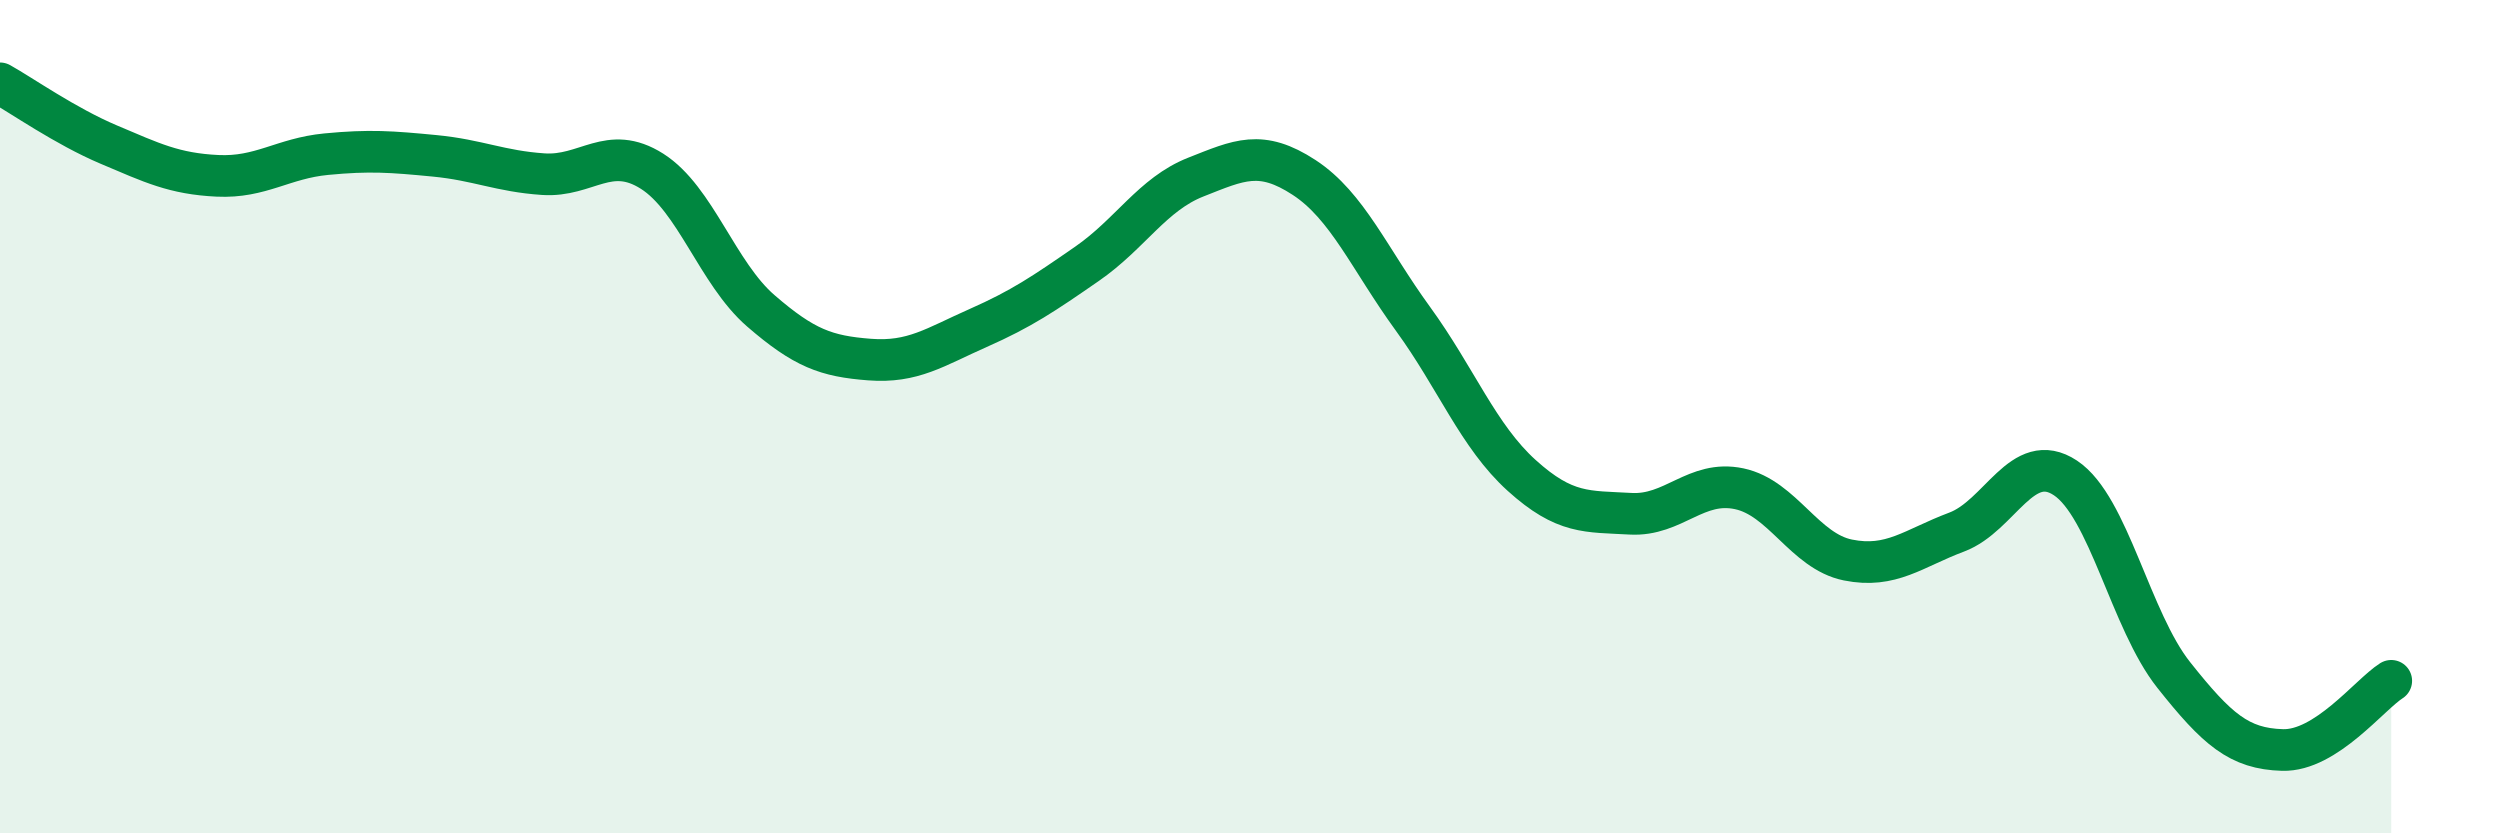
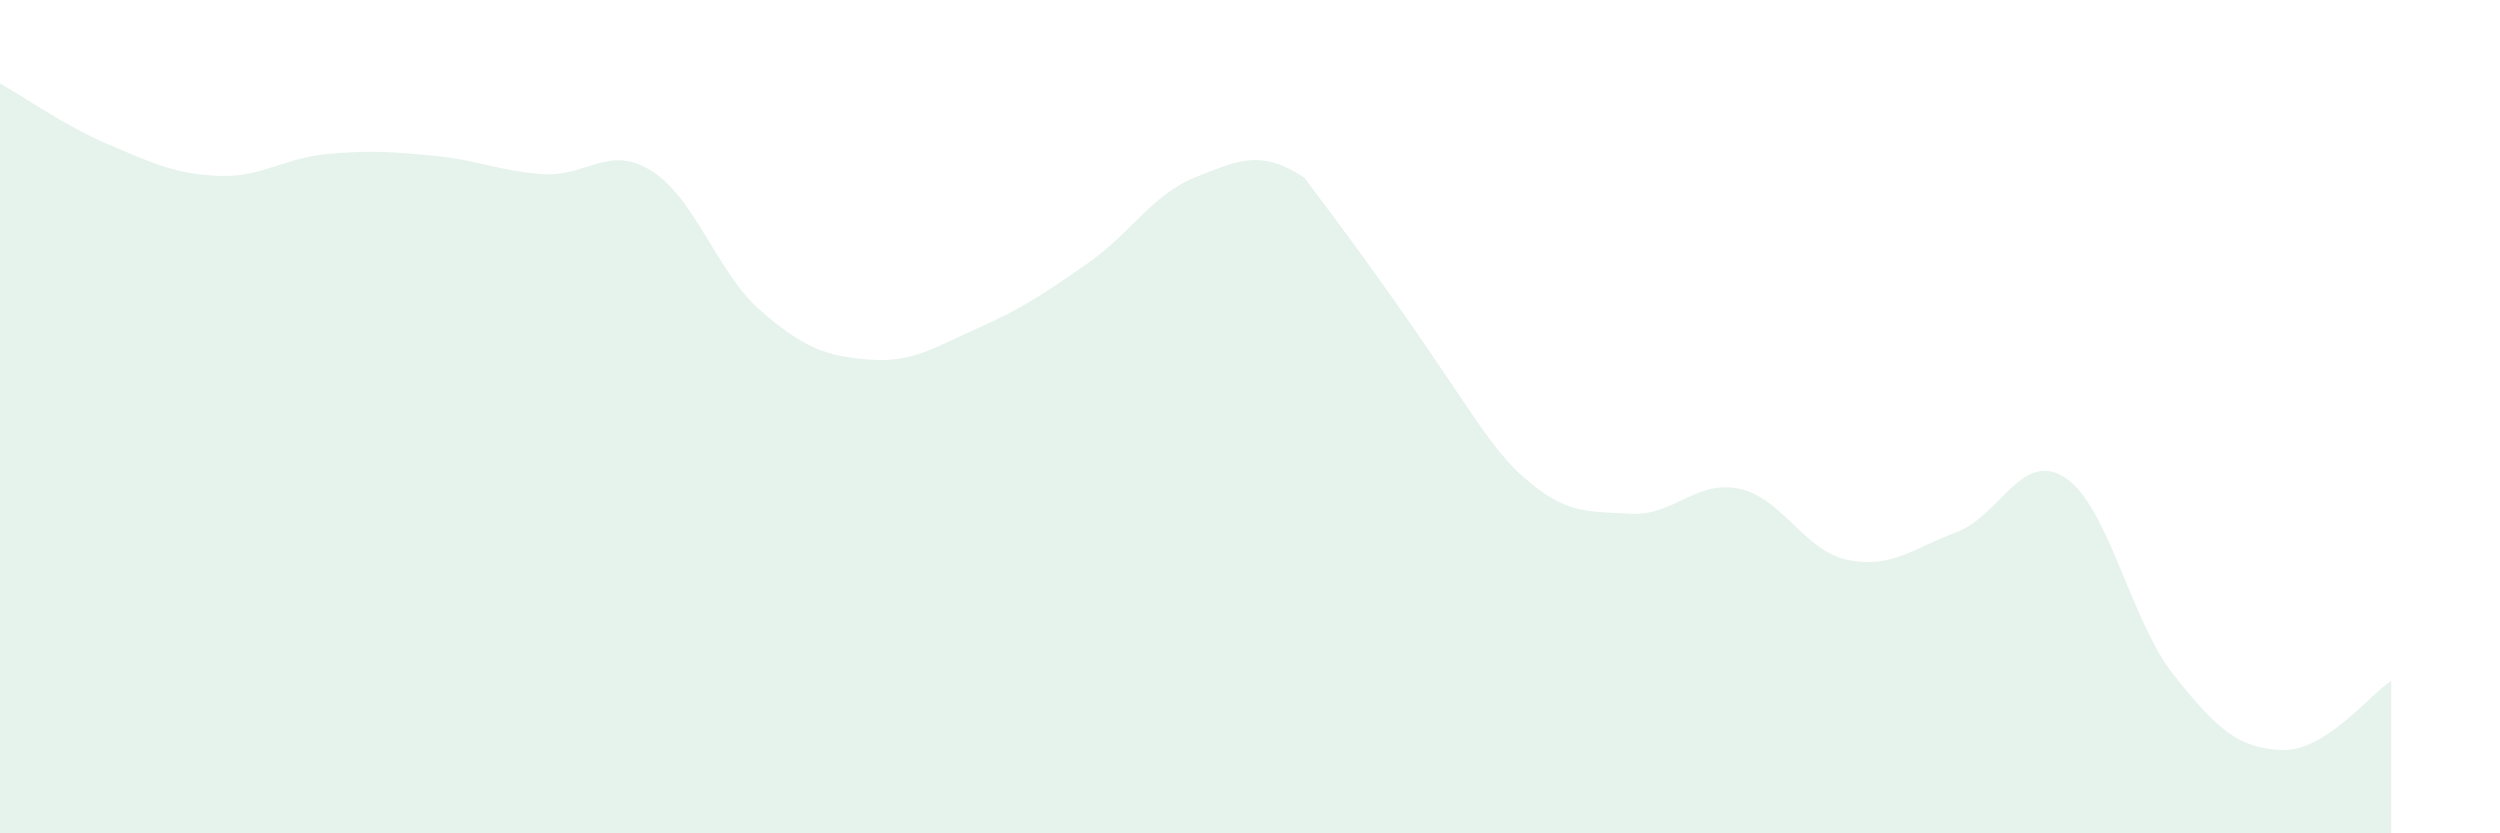
<svg xmlns="http://www.w3.org/2000/svg" width="60" height="20" viewBox="0 0 60 20">
-   <path d="M 0,2 C 0.52,2.29 1.57,3.03 2.61,3.47 C 3.65,3.91 4.18,4.17 5.22,4.22 C 6.26,4.27 6.79,3.8 7.83,3.7 C 8.87,3.6 9.39,3.64 10.43,3.74 C 11.47,3.84 12,4.11 13.04,4.18 C 14.08,4.25 14.61,3.45 15.65,4.11 C 16.69,4.77 17.22,6.56 18.26,7.46 C 19.3,8.36 19.83,8.55 20.87,8.63 C 21.91,8.71 22.44,8.33 23.48,7.87 C 24.52,7.41 25.05,7.05 26.09,6.33 C 27.13,5.61 27.66,4.66 28.7,4.25 C 29.74,3.84 30.26,3.58 31.3,4.26 C 32.34,4.94 32.87,6.22 33.91,7.65 C 34.95,9.08 35.48,10.47 36.52,11.41 C 37.56,12.35 38.09,12.27 39.13,12.33 C 40.17,12.39 40.7,11.51 41.74,11.73 C 42.78,11.95 43.31,13.23 44.35,13.44 C 45.39,13.65 45.92,13.16 46.96,12.77 C 48,12.38 48.53,10.78 49.57,11.47 C 50.61,12.16 51.13,14.89 52.17,16.2 C 53.21,17.51 53.74,17.97 54.78,18 C 55.82,18.03 56.87,16.67 57.39,16.34L57.39 20L0 20Z" fill="#008740" opacity="0.1" stroke-linecap="round" stroke-linejoin="round" />
-   <path d="M 0,2 C 0.52,2.29 1.57,3.03 2.61,3.47 C 3.65,3.91 4.18,4.17 5.22,4.22 C 6.26,4.27 6.79,3.8 7.83,3.7 C 8.87,3.6 9.39,3.64 10.43,3.74 C 11.47,3.84 12,4.11 13.04,4.18 C 14.08,4.25 14.61,3.45 15.65,4.11 C 16.69,4.77 17.22,6.56 18.26,7.46 C 19.3,8.36 19.83,8.55 20.87,8.63 C 21.91,8.71 22.44,8.33 23.48,7.87 C 24.52,7.41 25.05,7.05 26.09,6.33 C 27.13,5.61 27.66,4.66 28.7,4.25 C 29.74,3.84 30.26,3.58 31.3,4.26 C 32.34,4.94 32.87,6.22 33.91,7.65 C 34.95,9.08 35.48,10.47 36.52,11.41 C 37.56,12.35 38.09,12.27 39.13,12.33 C 40.17,12.39 40.7,11.51 41.74,11.73 C 42.78,11.95 43.31,13.23 44.35,13.44 C 45.39,13.65 45.92,13.16 46.96,12.77 C 48,12.38 48.53,10.78 49.57,11.47 C 50.61,12.16 51.13,14.89 52.17,16.2 C 53.21,17.51 53.74,17.97 54.78,18 C 55.82,18.03 56.87,16.67 57.39,16.34" stroke="#008740" stroke-width="1" fill="none" stroke-linecap="round" stroke-linejoin="round" />
+   <path d="M 0,2 C 0.52,2.29 1.57,3.03 2.61,3.47 C 3.65,3.91 4.18,4.17 5.22,4.22 C 6.26,4.27 6.79,3.8 7.83,3.7 C 8.87,3.6 9.39,3.64 10.43,3.74 C 11.47,3.84 12,4.11 13.04,4.18 C 14.08,4.25 14.61,3.45 15.65,4.11 C 16.69,4.77 17.22,6.56 18.26,7.46 C 19.3,8.36 19.83,8.55 20.87,8.63 C 21.91,8.71 22.44,8.33 23.48,7.87 C 24.52,7.41 25.05,7.05 26.09,6.33 C 27.13,5.61 27.66,4.66 28.7,4.25 C 29.74,3.84 30.26,3.58 31.3,4.26 C 34.95,9.08 35.48,10.47 36.52,11.41 C 37.56,12.35 38.09,12.27 39.13,12.33 C 40.17,12.39 40.7,11.51 41.74,11.73 C 42.78,11.95 43.31,13.23 44.35,13.44 C 45.39,13.65 45.92,13.16 46.96,12.77 C 48,12.38 48.53,10.78 49.57,11.47 C 50.61,12.16 51.13,14.89 52.17,16.2 C 53.21,17.51 53.74,17.97 54.78,18 C 55.82,18.03 56.87,16.67 57.39,16.34L57.39 20L0 20Z" fill="#008740" opacity="0.1" stroke-linecap="round" stroke-linejoin="round" />
</svg>